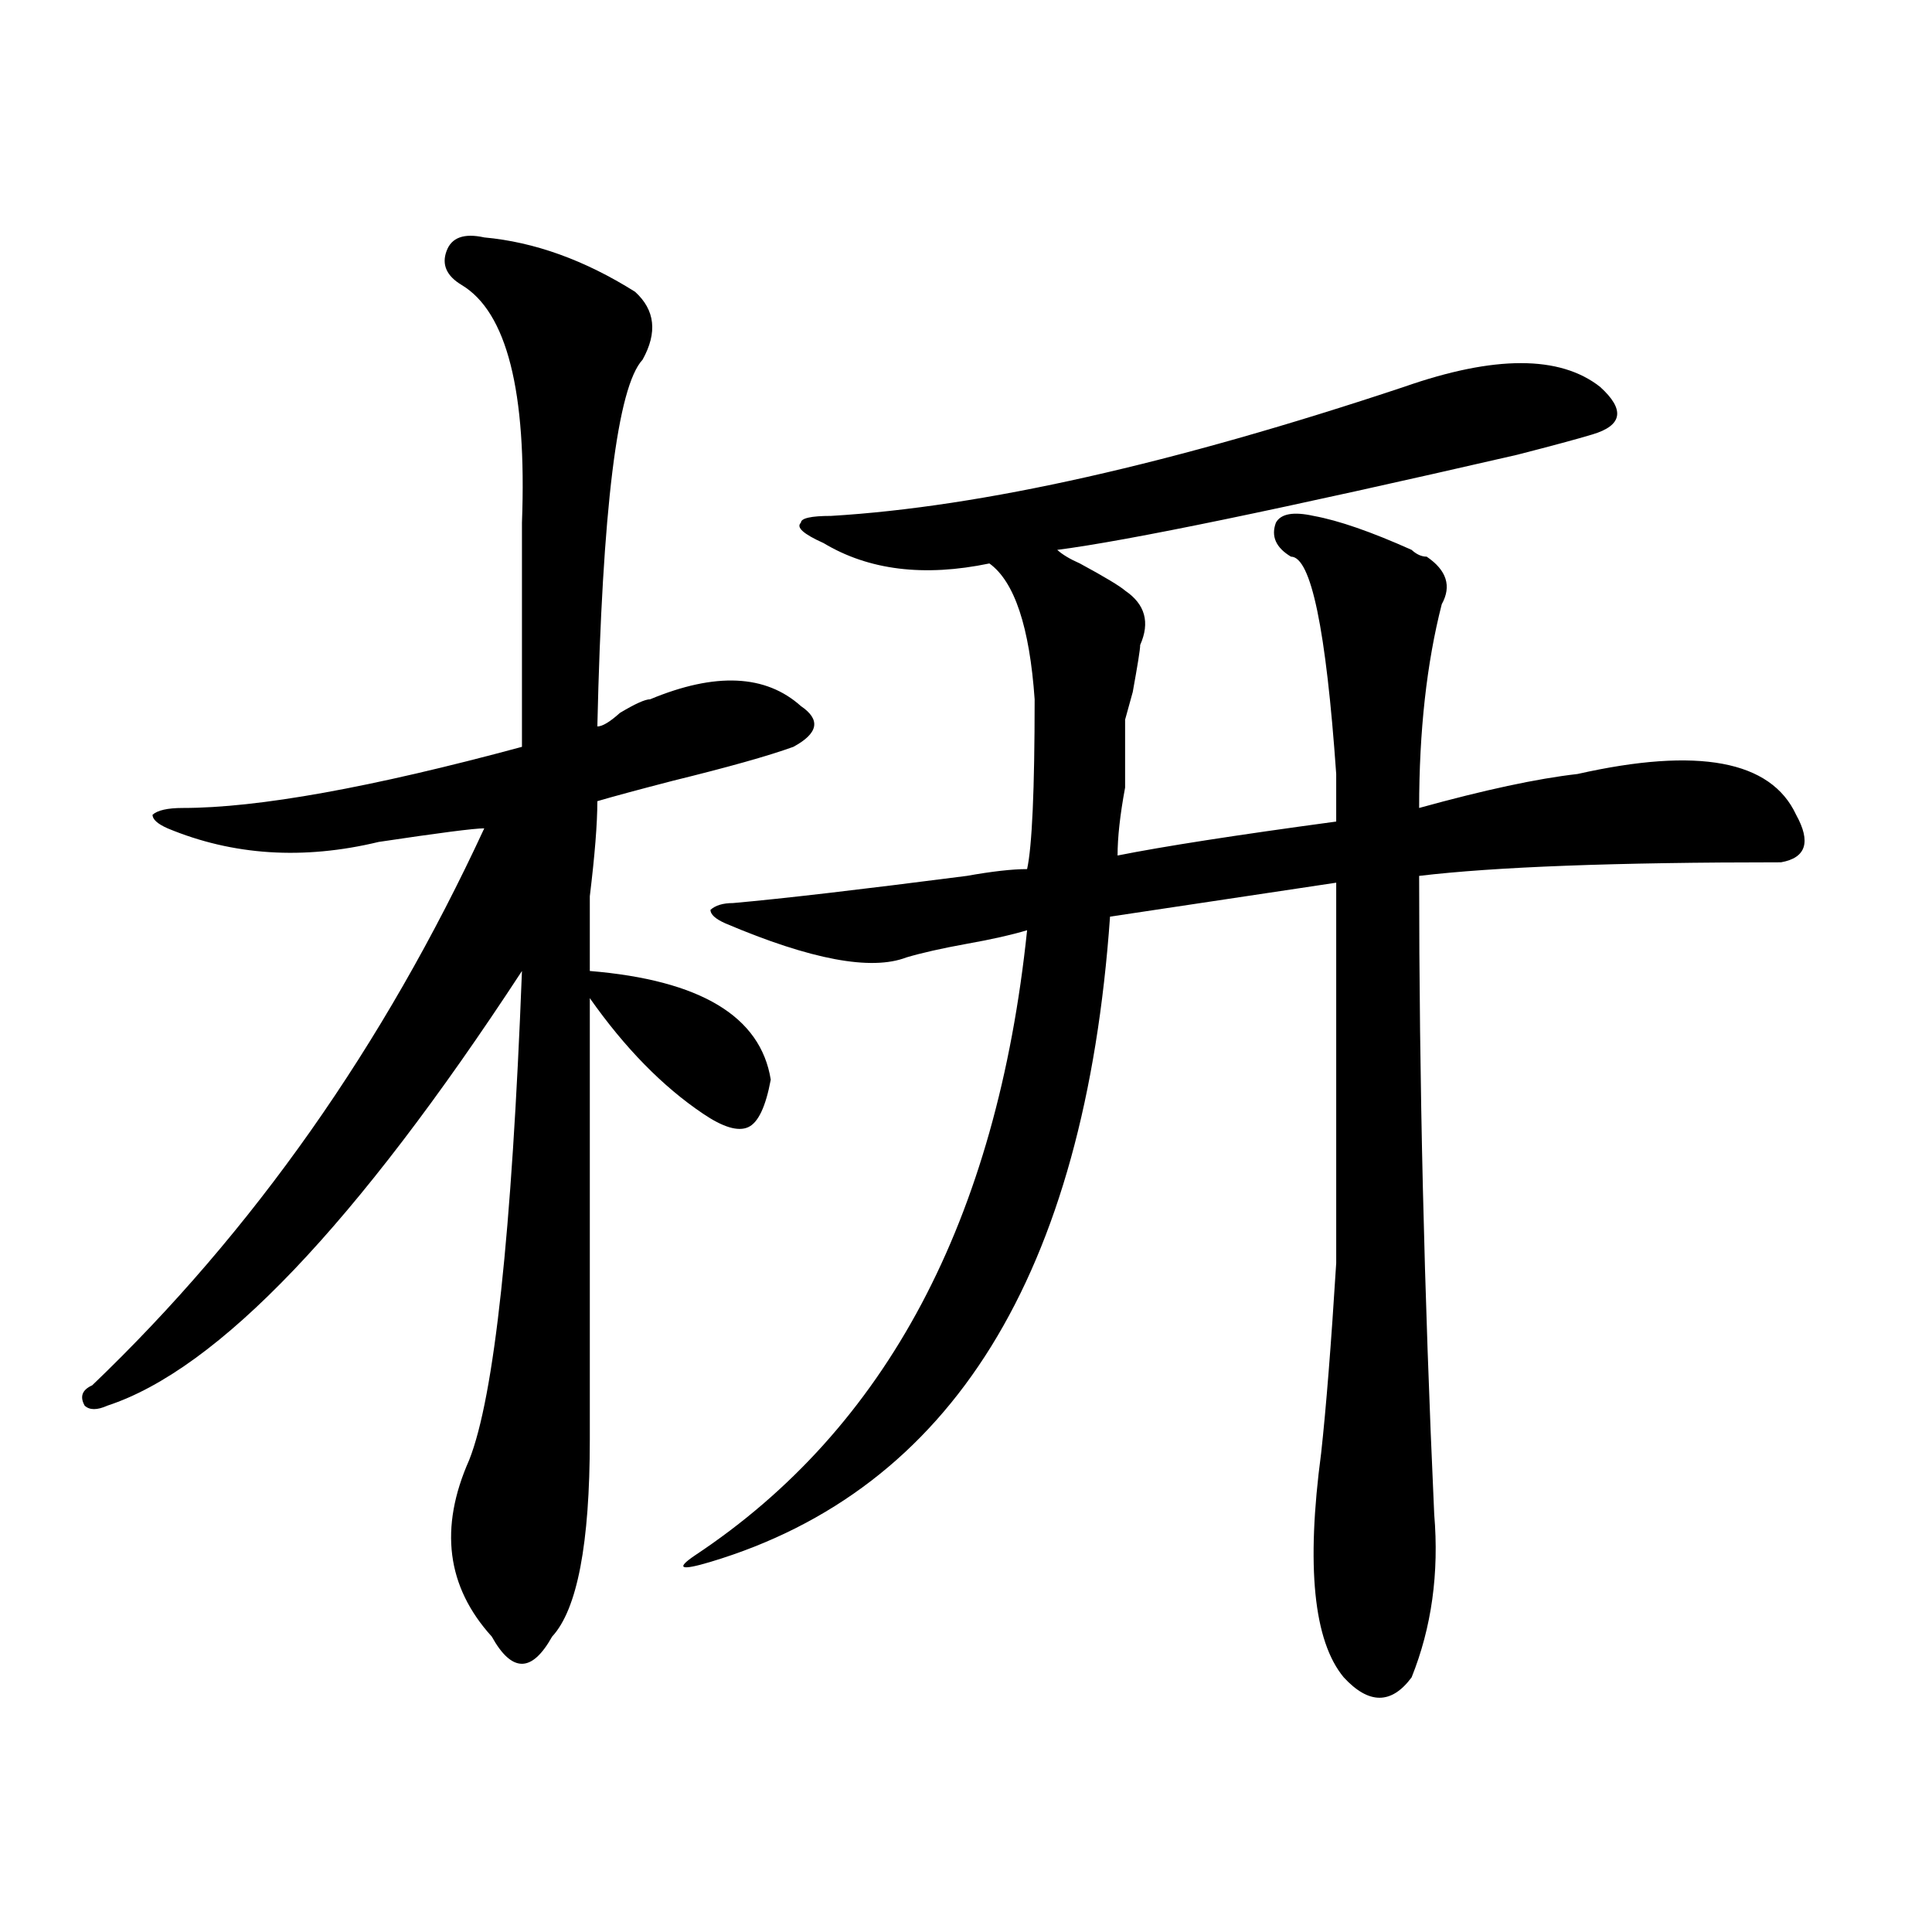
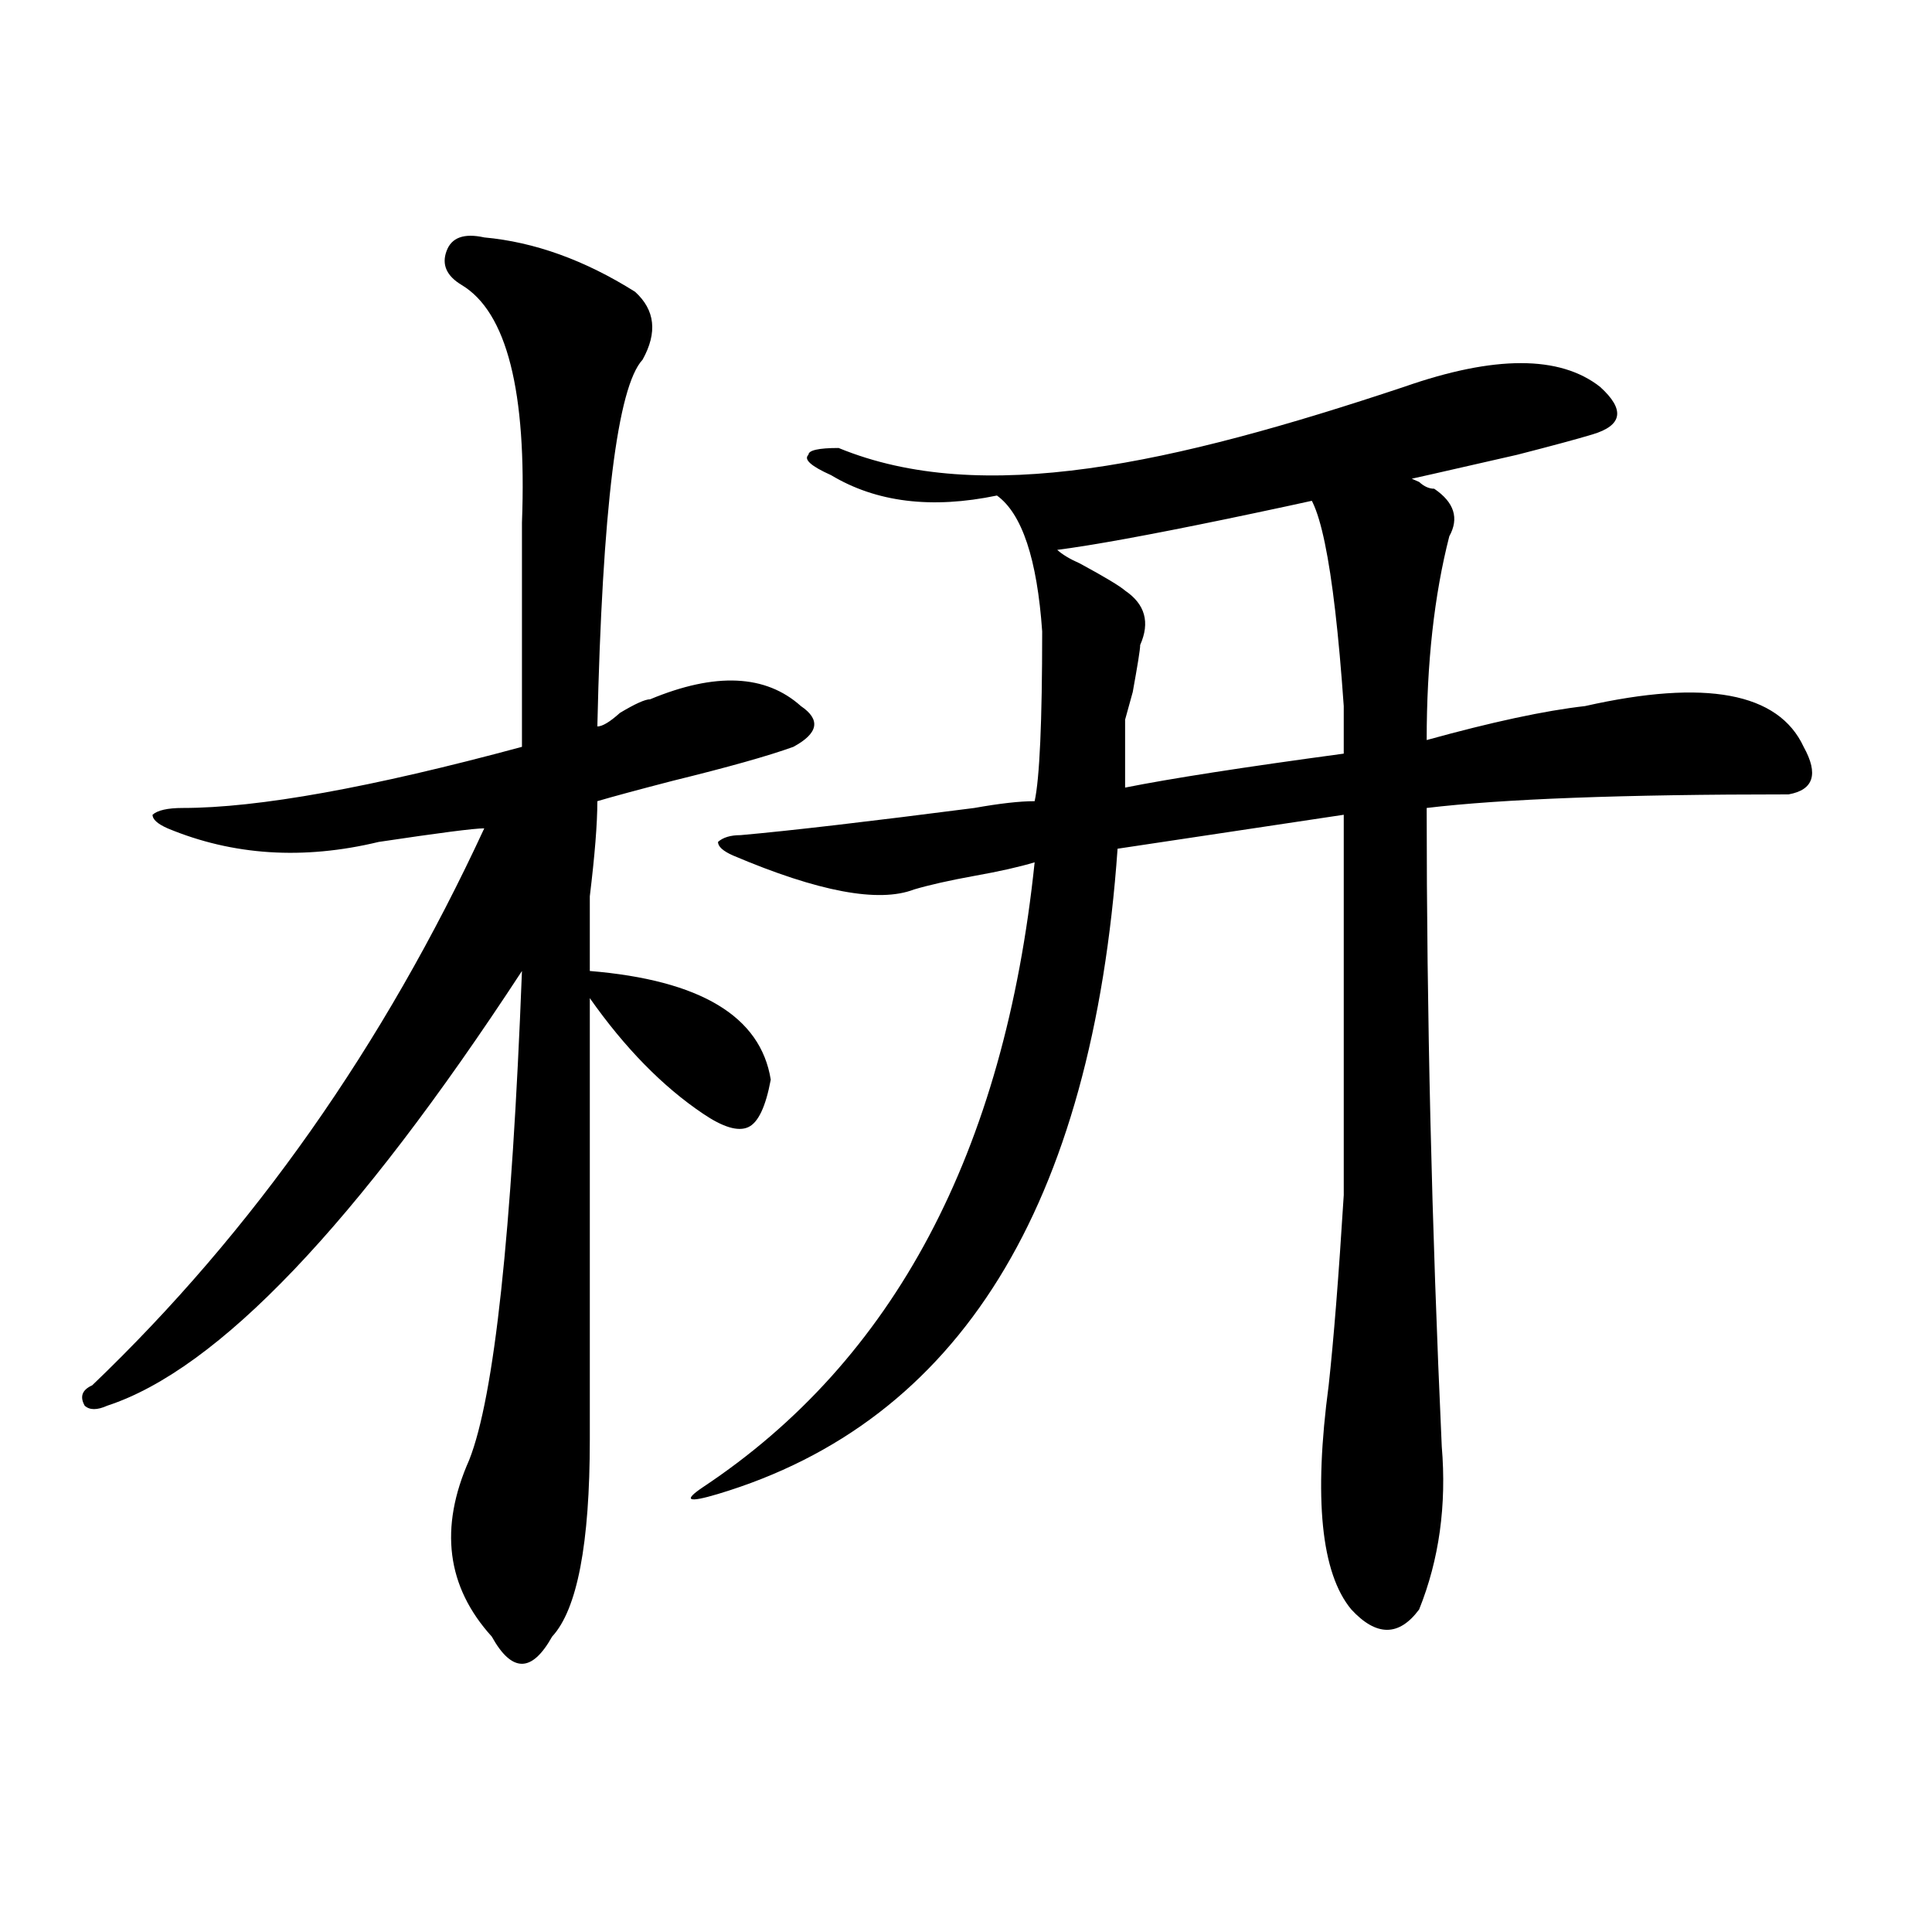
<svg xmlns="http://www.w3.org/2000/svg" version="1.1" id="图层_1" x="0px" y="0px" width="1000px" height="1000px" viewBox="0 0 1000 1000" enable-background="new 0 0 1000 1000" xml:space="preserve">
-   <path d="M250.652,122.891c25.976,2.362,52.011,11.755,78.047,28.125c10.366,9.394,11.707,21.094,3.902,35.156  c-13.048,14.063-20.853,77.344-23.414,189.844c2.562,0,6.464-2.308,11.707-7.031c7.805-4.669,12.987-7.031,15.609-7.031  c33.78-14.063,59.815-12.854,78.047,3.516c10.366,7.031,9.085,14.063-3.902,21.094c-13.048,4.724-33.841,10.547-62.438,17.578  c-18.231,4.724-31.219,8.239-39.023,10.547c0,11.755-1.341,28.125-3.902,49.219c0,18.786,0,31.641,0,38.672  c57.194,4.724,88.413,23.456,93.656,56.25c-2.622,14.063-6.524,22.302-11.707,24.609c-5.243,2.362-13.048,0-23.414-7.031  c-20.853-14.063-40.364-33.948-58.535-59.766c0,124.255,0,200.391,0,228.516c0,53.942-6.524,87.891-19.512,101.953  c-5.243,9.338-10.427,14.063-15.609,14.063c-5.243,0-10.427-4.725-15.609-14.063c-23.414-25.818-27.316-56.25-11.707-91.406  c12.987-32.794,22.073-117.169,27.316-253.125c-85.852,131.286-157.435,206.269-214.629,225c-5.243,2.362-9.146,2.362-11.707,0  c-2.622-4.669-1.341-8.185,3.902-10.547C130.96,637.38,198.581,541.25,250.652,428.75c-5.243,0-23.414,2.362-54.633,7.031  c-39.023,9.394-75.485,7.031-109.266-7.031c-5.243-2.308-7.805-4.669-7.805-7.031c2.562-2.308,7.805-3.516,15.609-3.516  c39.023,0,97.559-10.547,175.605-31.641c0-30.433,0-69.104,0-116.016c2.562-67.95-7.805-108.984-31.219-123.047  c-7.805-4.669-10.427-10.547-7.805-17.578C233.702,122.891,240.226,120.583,250.652,122.891z M726.738,200.234  c46.828-16.37,80.608-16.37,101.461,0c12.987,11.755,11.707,19.94-3.902,24.609c-7.805,2.362-20.853,5.878-39.023,10.547  c-122.313,28.125-201.642,44.55-238.043,49.219c2.562,2.362,6.464,4.724,11.707,7.031c12.987,7.031,20.792,11.755,23.414,14.063  c10.366,7.031,12.987,16.425,7.805,28.125c0,2.362-1.341,10.547-3.902,24.609c2.562-9.339,1.28-4.669-3.902,14.063  c0,9.394,0,21.094,0,35.156c-2.622,14.063-3.902,25.817-3.902,35.156c23.414-4.669,61.097-10.547,113.168-17.578  c0-4.669,0-12.854,0-24.609c-5.243-74.981-13.048-112.5-23.414-112.5c-7.805-4.669-10.427-10.547-7.805-17.578  c2.562-4.669,9.085-5.823,19.512-3.516c12.987,2.362,29.878,8.239,50.73,17.578c2.562,2.362,5.183,3.516,7.805,3.516  c10.366,7.031,12.987,15.271,7.805,24.609c-7.805,30.487-11.707,65.644-11.707,105.469c33.78-9.339,61.097-15.216,81.949-17.578  c62.438-14.063,100.12-7.031,113.168,21.094c7.805,14.063,5.183,22.302-7.805,24.609c-85.852,0-148.289,2.362-187.313,7.031  c0,105.469,2.562,215.661,7.805,330.469c2.562,30.432-1.341,58.557-11.707,84.375c-10.427,14.063-22.134,14.063-35.121,0  c-15.609-18.787-19.512-57.459-11.707-116.016c2.562-23.401,5.183-56.25,7.805-98.438c0-35.156,0-100.745,0-196.875  c-46.828,7.031-85.852,12.909-117.07,17.578c-13.048,185.175-81.949,296.521-206.824,333.984  c-15.609,4.669-18.231,3.516-7.805-3.516c98.839-65.589,156.094-173.419,171.703-323.438c-7.805,2.362-18.231,4.724-31.219,7.031  c-13.048,2.362-23.414,4.724-31.219,7.031c-18.231,7.031-49.45,1.208-93.656-17.578c-5.243-2.308-7.805-4.669-7.805-7.031  c2.562-2.308,6.464-3.516,11.707-3.516c25.976-2.308,66.34-7.031,120.973-14.063c12.987-2.308,23.414-3.516,31.219-3.516  c2.562-11.7,3.902-40.979,3.902-87.891c-2.622-37.464-10.427-60.919-23.414-70.313c-33.841,7.031-62.438,3.516-85.852-10.547  c-10.427-4.669-14.329-8.185-11.707-10.547c0-2.308,5.183-3.516,15.609-3.516C508.207,262.362,607.046,240.114,726.738,200.234z" />
+   <path d="M250.652,122.891c25.976,2.362,52.011,11.755,78.047,28.125c10.366,9.394,11.707,21.094,3.902,35.156  c-13.048,14.063-20.853,77.344-23.414,189.844c2.562,0,6.464-2.308,11.707-7.031c7.805-4.669,12.987-7.031,15.609-7.031  c33.78-14.063,59.815-12.854,78.047,3.516c10.366,7.031,9.085,14.063-3.902,21.094c-13.048,4.724-33.841,10.547-62.438,17.578  c-18.231,4.724-31.219,8.239-39.023,10.547c0,11.755-1.341,28.125-3.902,49.219c0,18.786,0,31.641,0,38.672  c57.194,4.724,88.413,23.456,93.656,56.25c-2.622,14.063-6.524,22.302-11.707,24.609c-5.243,2.362-13.048,0-23.414-7.031  c-20.853-14.063-40.364-33.948-58.535-59.766c0,124.255,0,200.391,0,228.516c0,53.942-6.524,87.891-19.512,101.953  c-5.243,9.338-10.427,14.063-15.609,14.063c-5.243,0-10.427-4.725-15.609-14.063c-23.414-25.818-27.316-56.25-11.707-91.406  c12.987-32.794,22.073-117.169,27.316-253.125c-85.852,131.286-157.435,206.269-214.629,225c-5.243,2.362-9.146,2.362-11.707,0  c-2.622-4.669-1.341-8.185,3.902-10.547C130.96,637.38,198.581,541.25,250.652,428.75c-5.243,0-23.414,2.362-54.633,7.031  c-39.023,9.394-75.485,7.031-109.266-7.031c-5.243-2.308-7.805-4.669-7.805-7.031c2.562-2.308,7.805-3.516,15.609-3.516  c39.023,0,97.559-10.547,175.605-31.641c0-30.433,0-69.104,0-116.016c2.562-67.95-7.805-108.984-31.219-123.047  c-7.805-4.669-10.427-10.547-7.805-17.578C233.702,122.891,240.226,120.583,250.652,122.891z M726.738,200.234  c46.828-16.37,80.608-16.37,101.461,0c12.987,11.755,11.707,19.94-3.902,24.609c-7.805,2.362-20.853,5.878-39.023,10.547  c-122.313,28.125-201.642,44.55-238.043,49.219c2.562,2.362,6.464,4.724,11.707,7.031c12.987,7.031,20.792,11.755,23.414,14.063  c10.366,7.031,12.987,16.425,7.805,28.125c0,2.362-1.341,10.547-3.902,24.609c2.562-9.339,1.28-4.669-3.902,14.063  c0,9.394,0,21.094,0,35.156c23.414-4.669,61.097-10.547,113.168-17.578  c0-4.669,0-12.854,0-24.609c-5.243-74.981-13.048-112.5-23.414-112.5c-7.805-4.669-10.427-10.547-7.805-17.578  c2.562-4.669,9.085-5.823,19.512-3.516c12.987,2.362,29.878,8.239,50.73,17.578c2.562,2.362,5.183,3.516,7.805,3.516  c10.366,7.031,12.987,15.271,7.805,24.609c-7.805,30.487-11.707,65.644-11.707,105.469c33.78-9.339,61.097-15.216,81.949-17.578  c62.438-14.063,100.12-7.031,113.168,21.094c7.805,14.063,5.183,22.302-7.805,24.609c-85.852,0-148.289,2.362-187.313,7.031  c0,105.469,2.562,215.661,7.805,330.469c2.562,30.432-1.341,58.557-11.707,84.375c-10.427,14.063-22.134,14.063-35.121,0  c-15.609-18.787-19.512-57.459-11.707-116.016c2.562-23.401,5.183-56.25,7.805-98.438c0-35.156,0-100.745,0-196.875  c-46.828,7.031-85.852,12.909-117.07,17.578c-13.048,185.175-81.949,296.521-206.824,333.984  c-15.609,4.669-18.231,3.516-7.805-3.516c98.839-65.589,156.094-173.419,171.703-323.438c-7.805,2.362-18.231,4.724-31.219,7.031  c-13.048,2.362-23.414,4.724-31.219,7.031c-18.231,7.031-49.45,1.208-93.656-17.578c-5.243-2.308-7.805-4.669-7.805-7.031  c2.562-2.308,6.464-3.516,11.707-3.516c25.976-2.308,66.34-7.031,120.973-14.063c12.987-2.308,23.414-3.516,31.219-3.516  c2.562-11.7,3.902-40.979,3.902-87.891c-2.622-37.464-10.427-60.919-23.414-70.313c-33.841,7.031-62.438,3.516-85.852-10.547  c-10.427-4.669-14.329-8.185-11.707-10.547c0-2.308,5.183-3.516,15.609-3.516C508.207,262.362,607.046,240.114,726.738,200.234z" />
</svg>